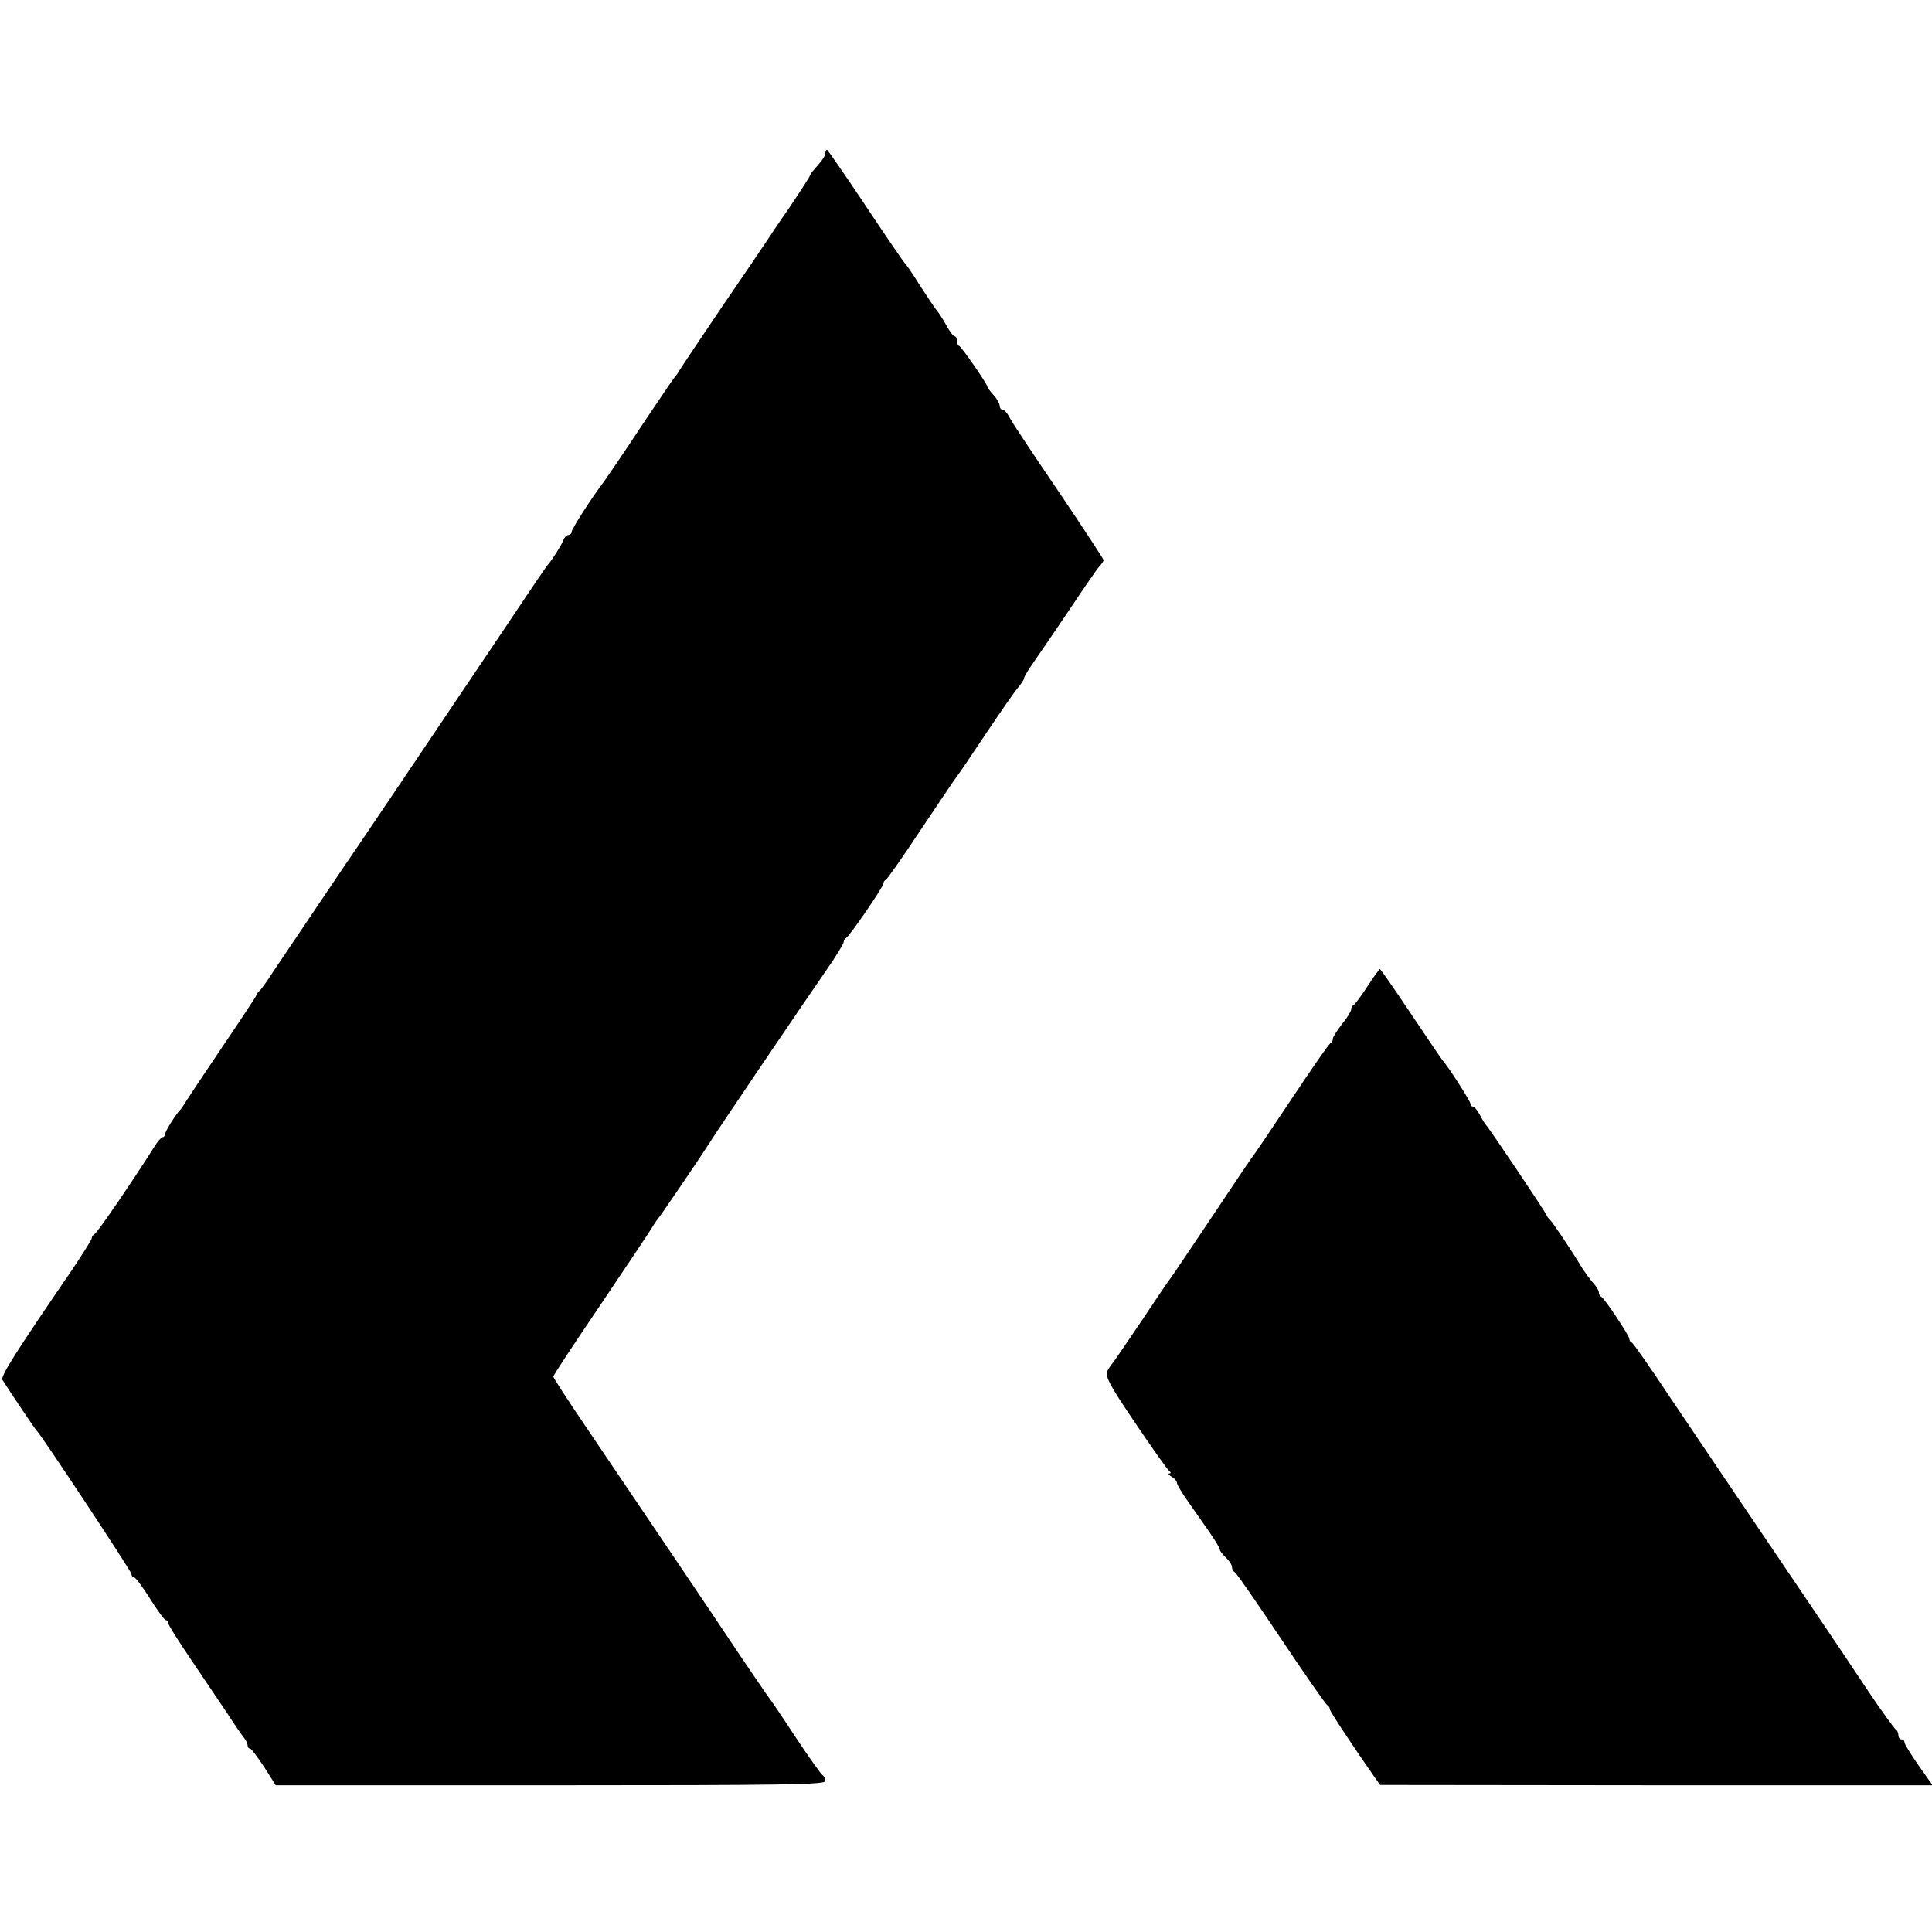
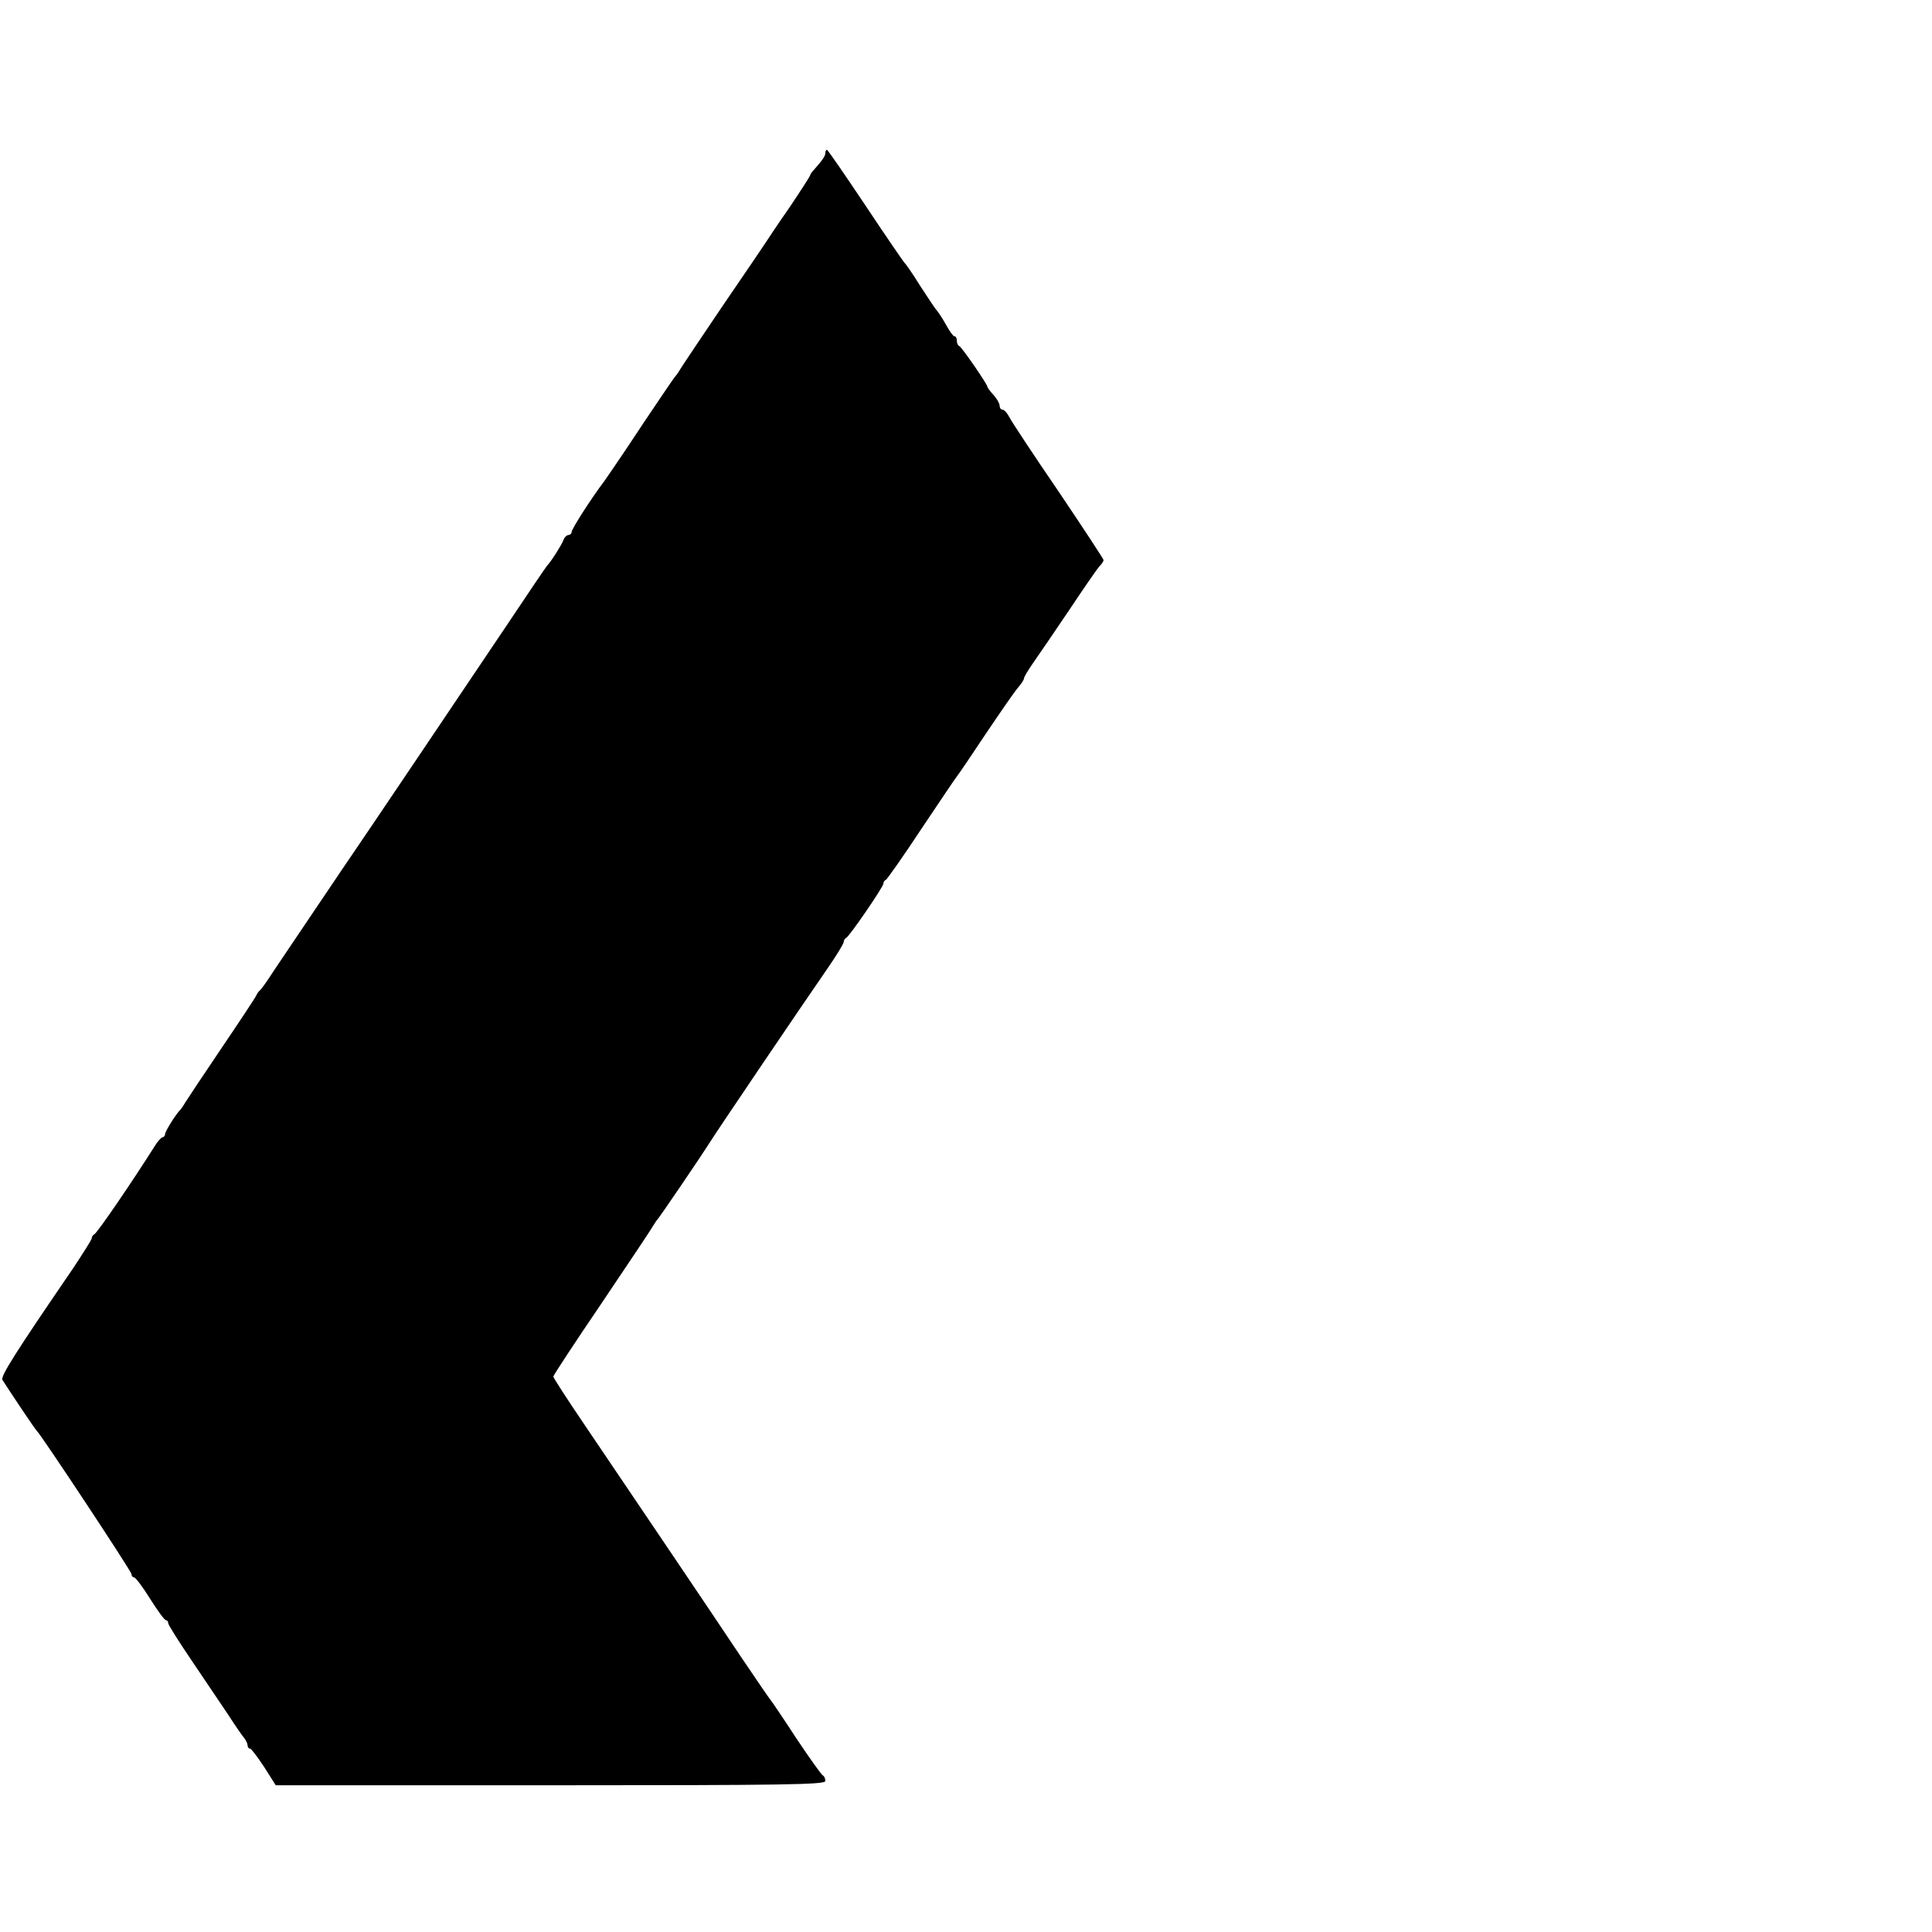
<svg xmlns="http://www.w3.org/2000/svg" version="1.0" width="632pt" height="632pt" viewBox="0 0 632 632" preserveAspectRatio="xMidYMid meet">
  <g transform="translate(0,632) scale(0.1,-0.1)" fill="#000000" stroke="none">
    <path d="M2700 5820 c0 -10 -8 -22 -37 -55 -7 -7 -13 -16 -13 -19 0 -2 -30 -49 -67 -104 -38 -54 -72 -106 -78 -115 -5 -8 -68 -101 -140 -206 -71 -105 -134 -199 -140 -209 -5 -9 -12 -19 -15 -22 -3 -3 -26 -36 -52 -75 -26 -38 -74 -110 -107 -160 -33 -49 -67 -99 -75 -110 -39 -51 -106 -155 -106 -165 0 -5 -5 -10 -10 -10 -6 0 -14 -8 -17 -17 -6 -16 -41 -71 -53 -83 -3 -3 -62 -90 -132 -195 -131 -195 -467 -694 -492 -730 -21 -30 -224 -332 -270 -400 -21 -33 -42 -62 -46 -65 -4 -3 -9 -10 -11 -15 -2 -6 -53 -83 -114 -173 -60 -89 -114 -170 -120 -180 -5 -9 -12 -19 -15 -22 -15 -15 -50 -71 -50 -80 0 -5 -4 -10 -8 -10 -4 0 -17 -14 -27 -31 -74 -117 -188 -284 -197 -287 -4 -2 -8 -8 -8 -13 0 -4 -29 -50 -63 -101 -189 -276 -236 -351 -229 -362 26 -41 107 -162 112 -166 15 -14 310 -460 310 -469 0 -6 4 -11 9 -11 4 0 28 -31 52 -70 24 -38 47 -70 52 -70 4 0 7 -4 7 -9 0 -6 35 -61 77 -123 42 -62 96 -142 120 -178 23 -36 47 -70 53 -77 5 -7 10 -17 10 -23 0 -5 3 -10 8 -10 4 0 24 -27 46 -60 l38 -60 899 0 c769 0 899 2 899 14 0 8 -4 16 -8 18 -4 1 -44 57 -88 123 -43 66 -81 122 -84 125 -3 3 -46 66 -96 140 -92 138 -327 486 -511 758 -57 84 -103 155 -103 159 0 4 71 112 158 240 86 128 162 241 167 251 6 9 12 19 15 22 7 7 139 201 170 250 27 43 301 448 387 572 29 42 53 81 53 87 0 5 4 11 8 13 10 4 122 167 122 178 0 5 3 10 8 12 4 2 57 77 117 168 61 91 112 167 115 170 3 3 46 66 95 140 50 74 98 144 108 154 9 11 17 23 17 28 0 4 14 27 30 50 17 24 70 102 118 173 48 72 92 136 99 143 7 7 13 16 13 20 0 3 -66 104 -147 224 -82 120 -154 229 -161 243 -7 14 -17 25 -23 25 -5 0 -9 6 -9 13 0 7 -9 23 -20 35 -11 12 -20 24 -20 27 0 8 -84 130 -92 133 -5 2 -8 10 -8 18 0 8 -3 14 -8 14 -4 0 -16 17 -27 37 -11 20 -25 41 -30 47 -6 6 -30 43 -55 81 -24 39 -47 72 -51 75 -3 3 -61 87 -128 188 -67 100 -123 182 -126 182 -3 0 -5 -5 -5 -10z" />
-     <path d="M4473 3093 c-21 -32 -41 -59 -45 -61 -5 -2 -8 -8 -8 -14 0 -6 -13 -27 -30 -48 -16 -21 -30 -42 -30 -48 0 -6 -3 -12 -7 -14 -5 -1 -62 -84 -128 -183 -66 -99 -122 -182 -125 -185 -3 -3 -64 -93 -135 -200 -72 -107 -132 -197 -135 -200 -3 -3 -46 -66 -95 -140 -50 -74 -93 -137 -96 -140 -3 -3 -11 -14 -16 -24 -9 -17 4 -43 90 -170 56 -83 106 -154 112 -158 6 -5 6 -8 0 -8 -5 0 -2 -5 8 -11 9 -5 17 -14 17 -20 0 -5 16 -32 35 -59 19 -28 51 -72 70 -100 19 -27 35 -54 35 -58 0 -5 9 -17 20 -27 11 -10 20 -24 20 -31 0 -7 4 -14 8 -16 5 -1 73 -100 152 -218 79 -118 147 -216 152 -218 4 -2 8 -8 8 -13 0 -7 77 -123 149 -226 l16 -22 903 -1 904 0 -46 65 c-25 36 -46 70 -46 75 0 6 -4 10 -10 10 -5 0 -10 6 -10 14 0 8 -4 16 -8 18 -4 2 -46 59 -92 128 -90 136 -274 407 -435 645 -56 83 -153 227 -216 320 -62 94 -117 172 -121 173 -5 2 -8 7 -8 12 0 11 -82 134 -92 138 -5 2 -8 9 -8 15 0 6 -9 20 -19 31 -11 12 -27 35 -38 52 -31 52 -96 149 -103 154 -4 3 -9 10 -11 15 -5 13 -190 288 -198 295 -3 3 -12 17 -20 33 -8 15 -18 27 -23 27 -4 0 -8 4 -8 10 0 8 -75 125 -90 140 -3 3 -49 71 -104 153 -54 81 -100 147 -102 147 -2 0 -21 -26 -41 -57z" />
  </g>
</svg>